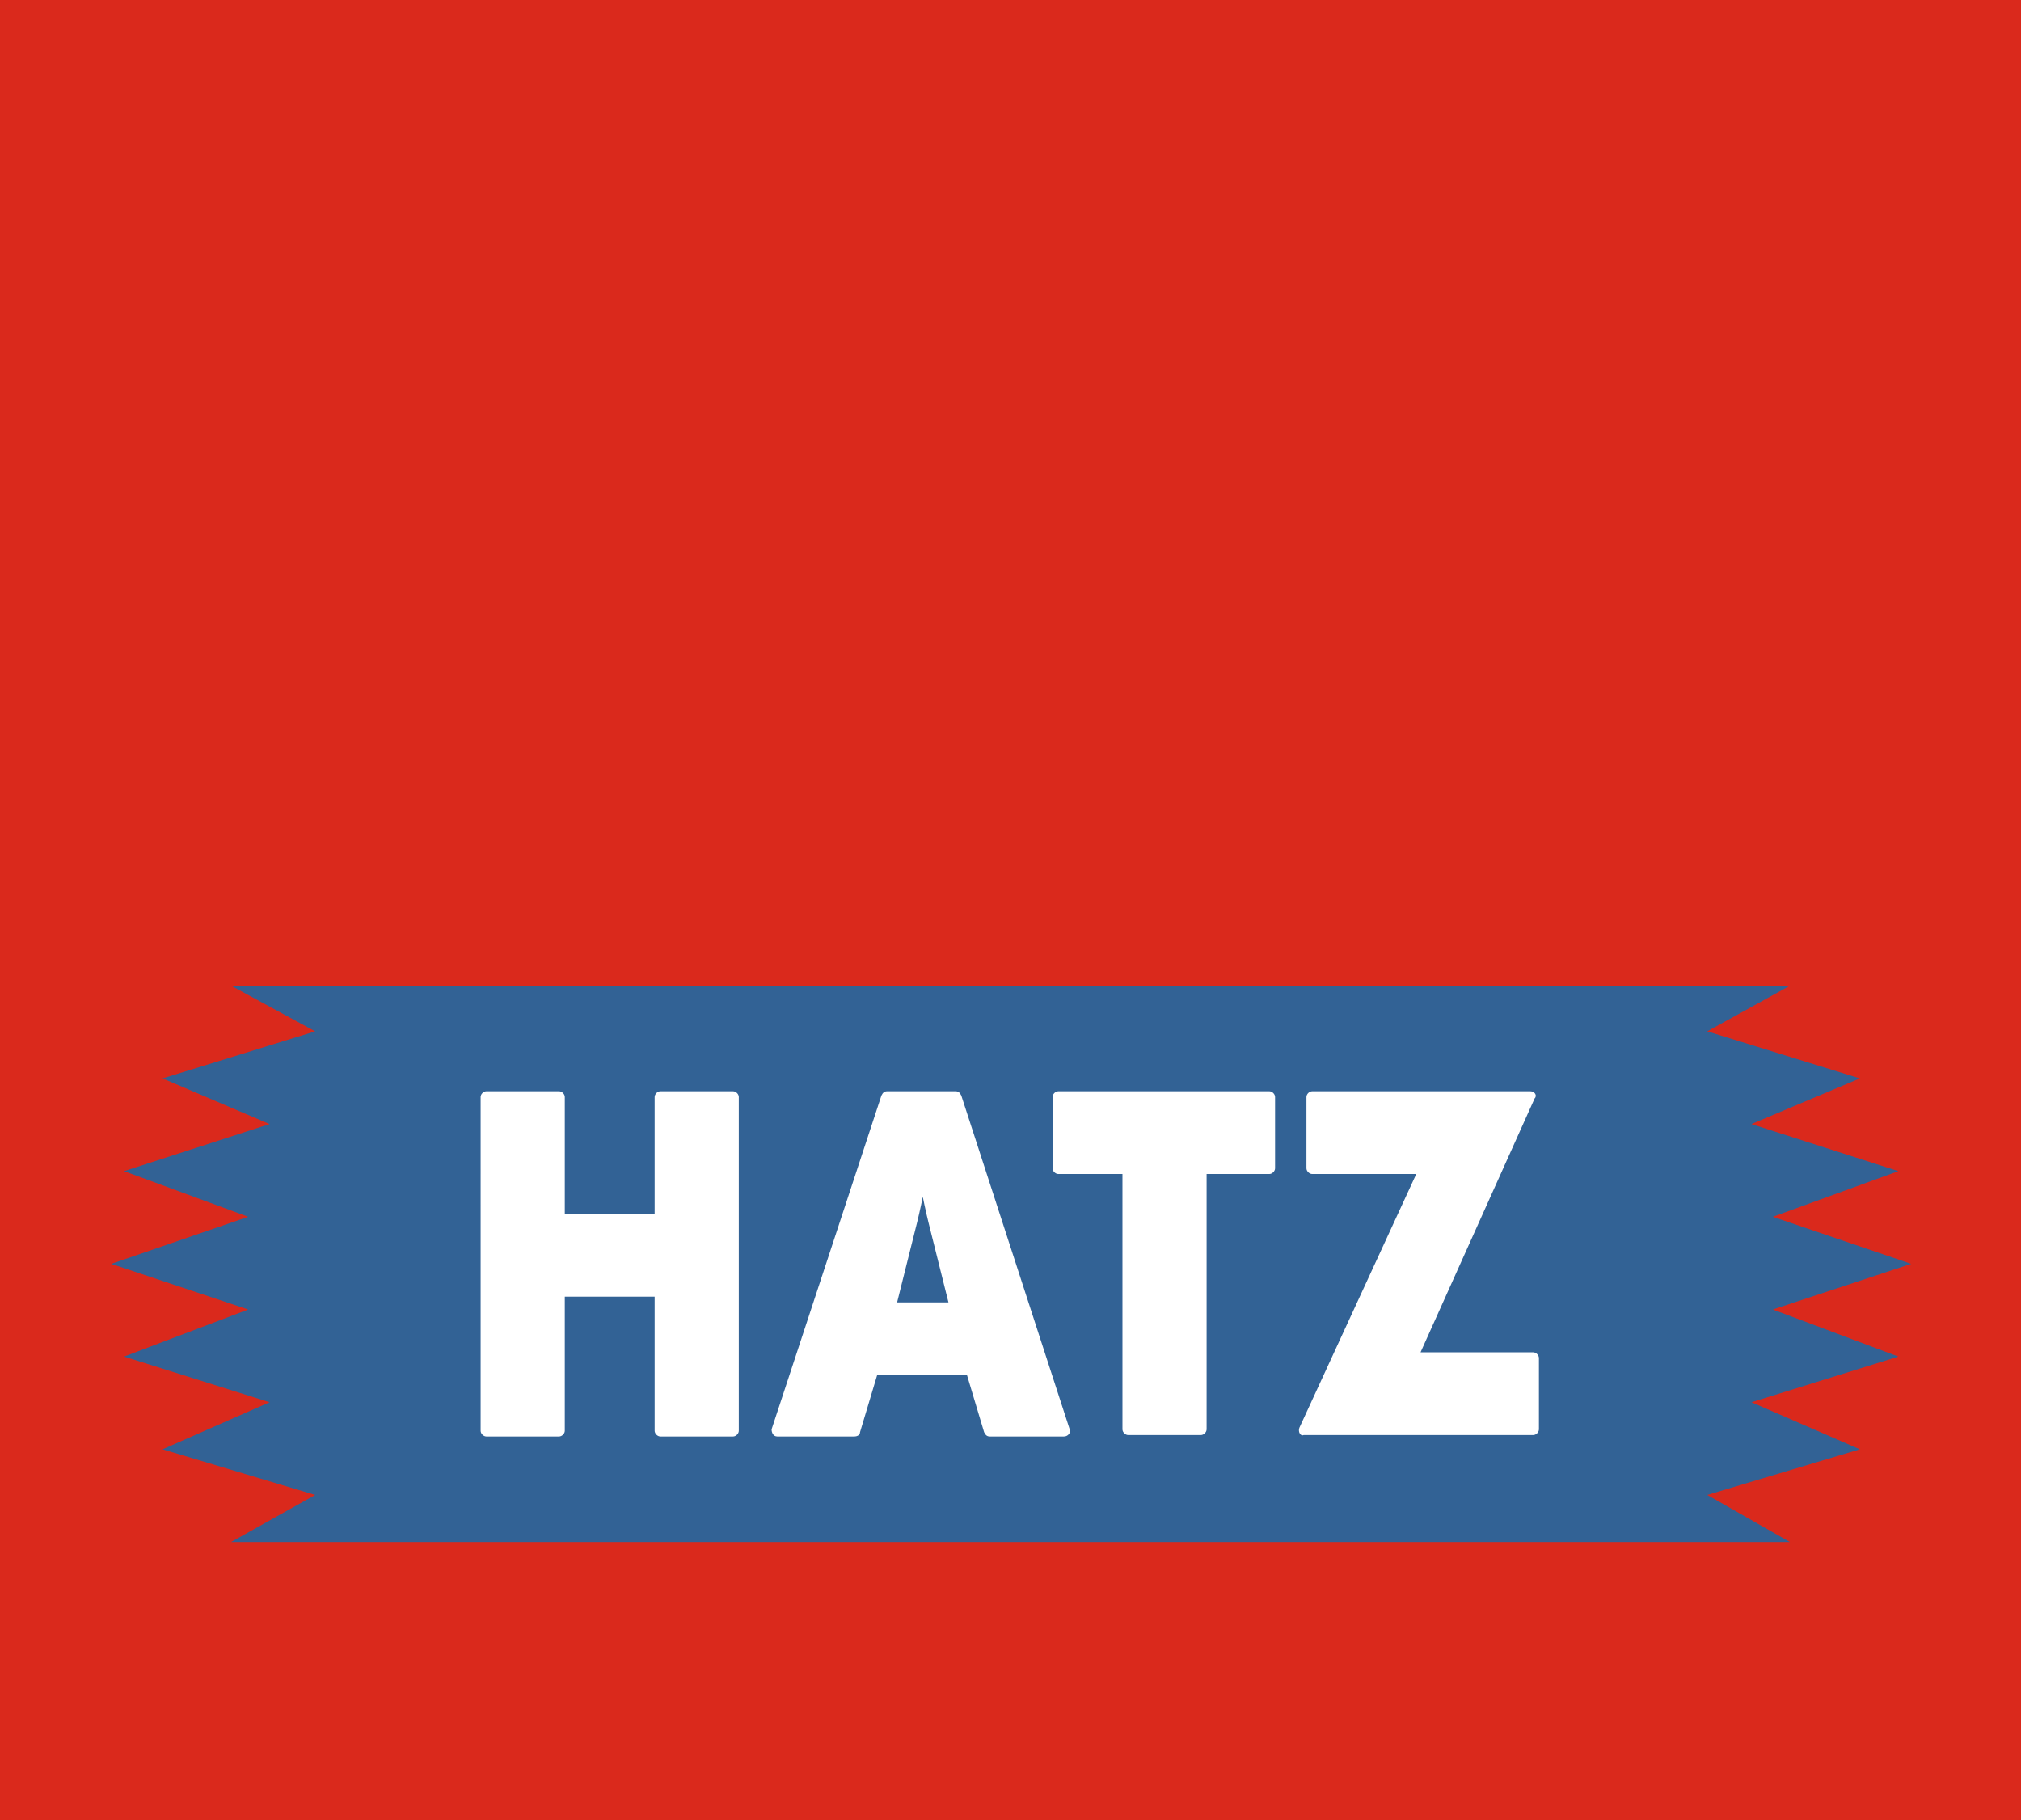
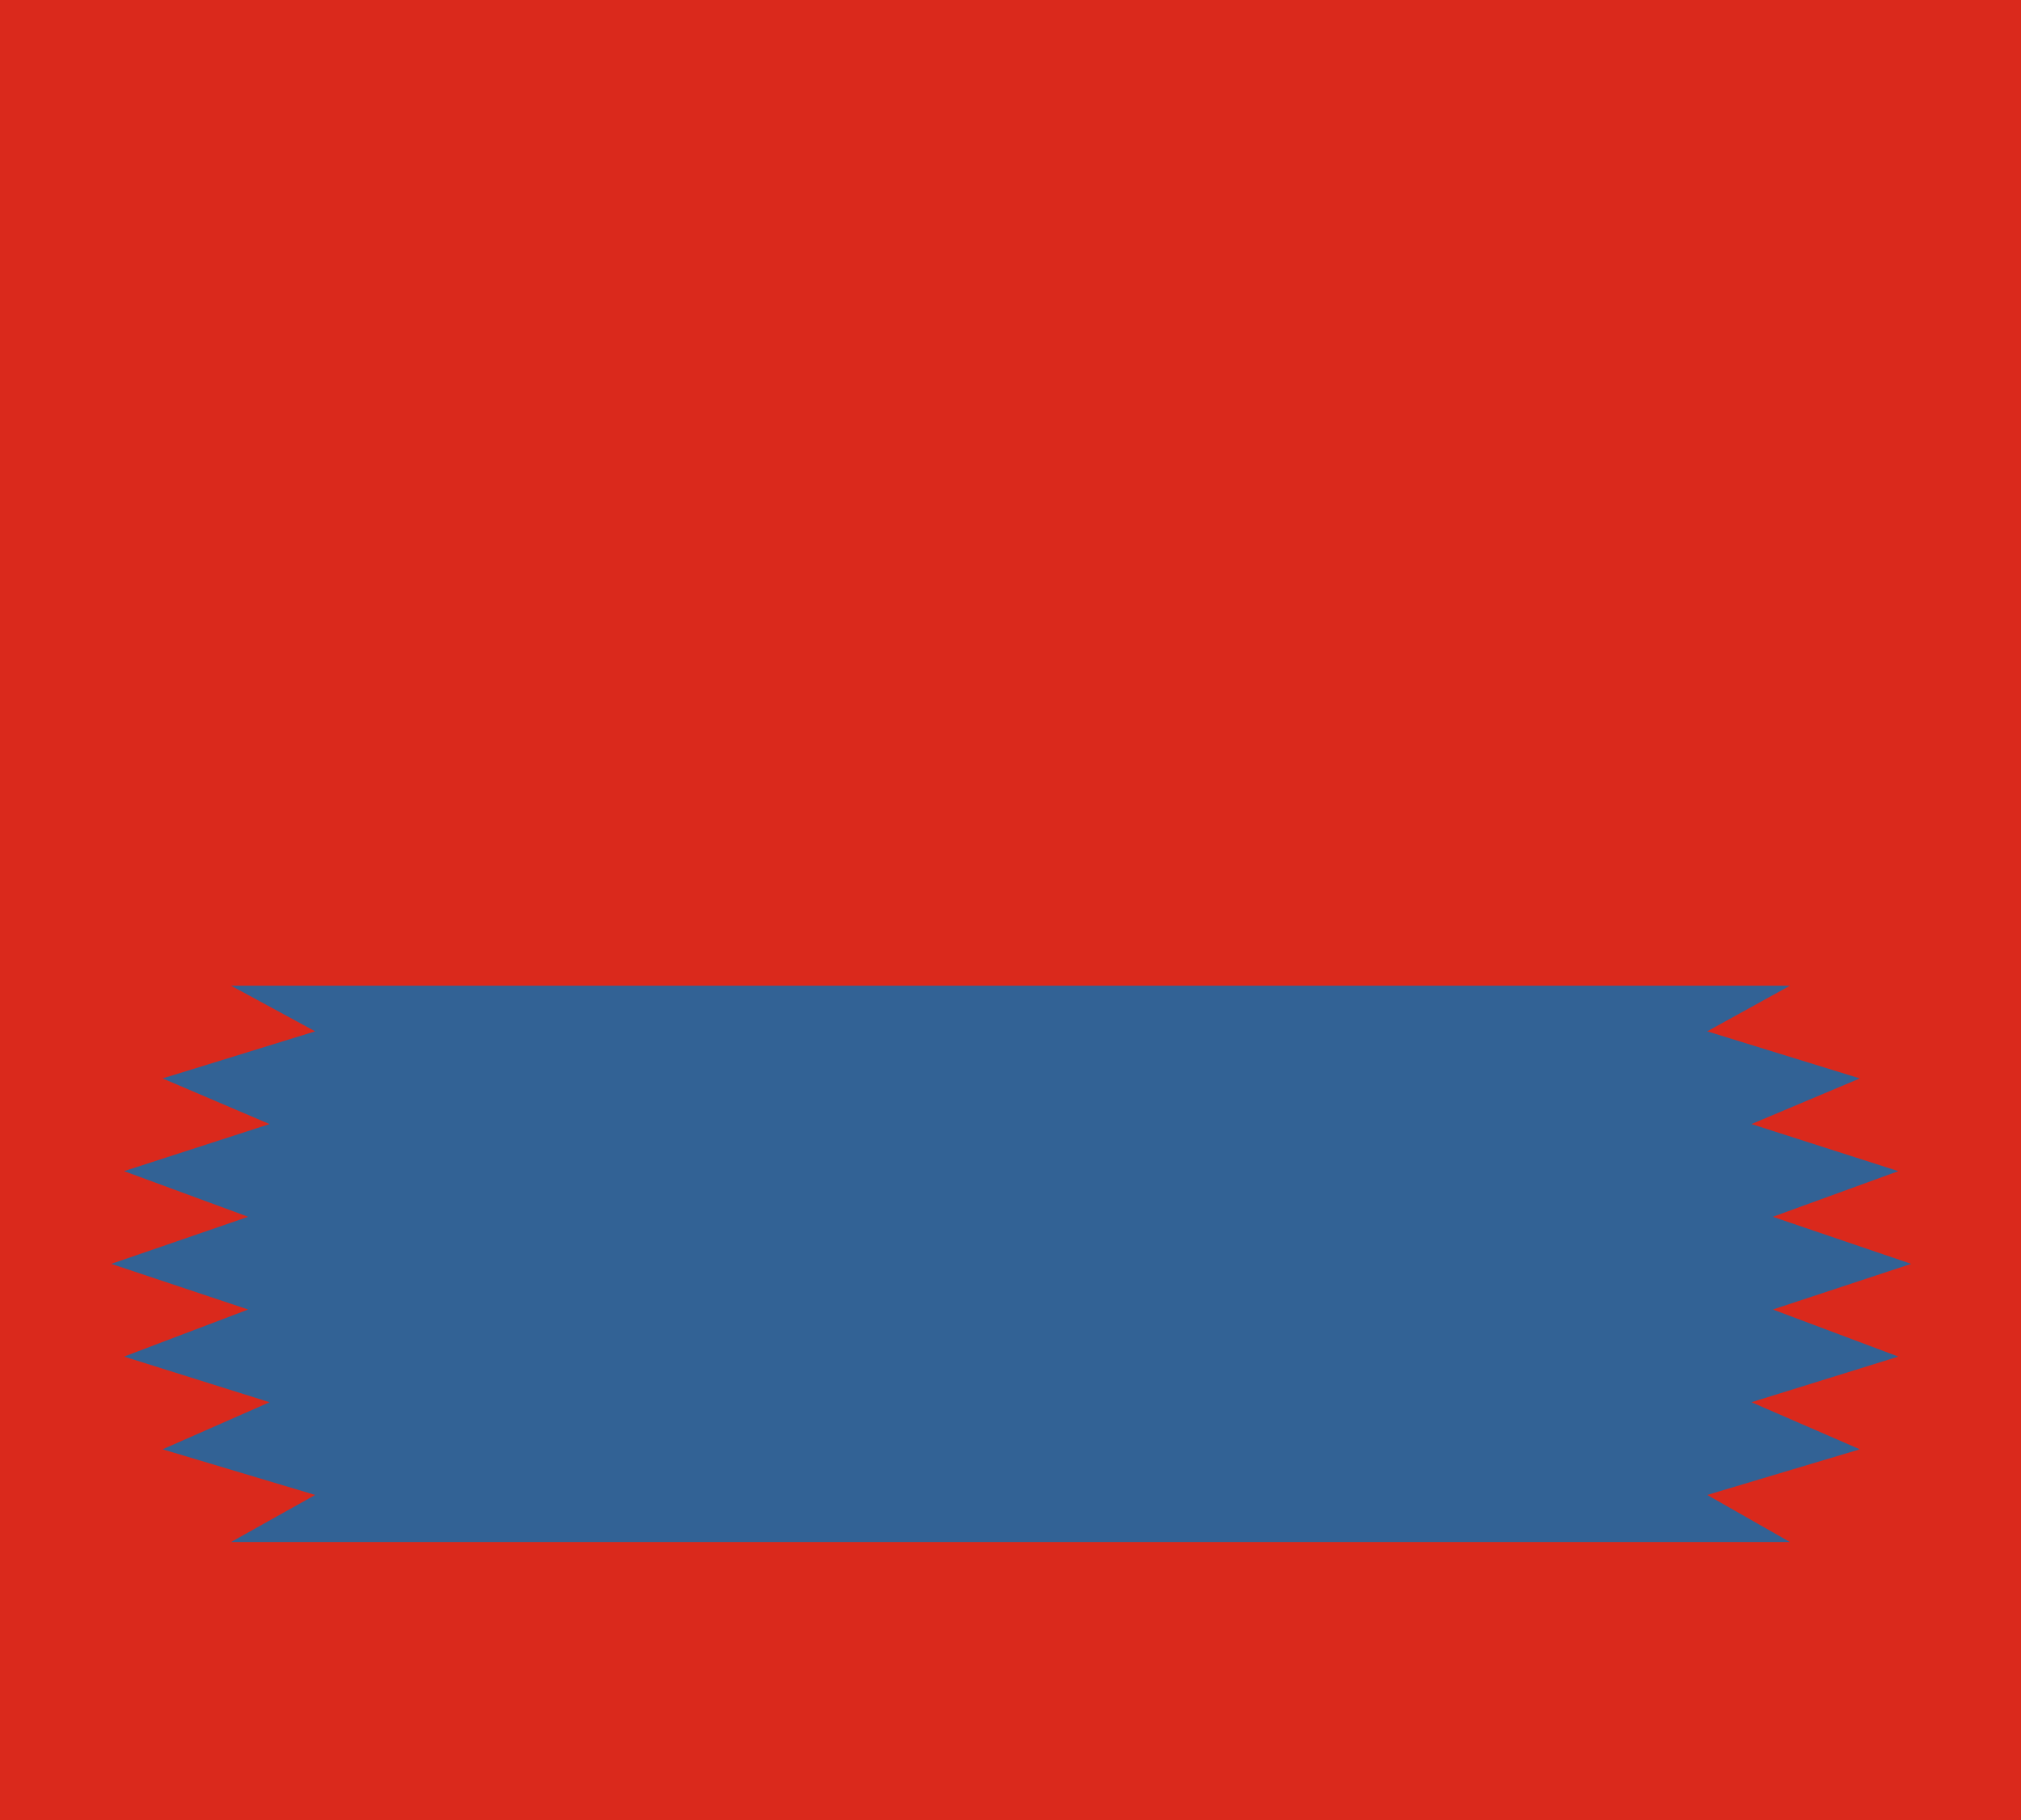
<svg xmlns="http://www.w3.org/2000/svg" version="1.1" id="Ebene_1" x="0px" y="0px" viewBox="0 0 141.7 127.6" style="enable-background:new 0 0 141.7 127.6;" xml:space="preserve">
  <style type="text/css">
	.st0{fill:#DA291C;}
	.st1{fill:#326295;}
	.st2{fill:#FFFFFF;}
</style>
  <polygon class="st0" points="0,0 141.7,0 141.7,127.6 0,127.6 0,0 " />
  <g>
    <polygon class="st1" points="16.2,69.1 22.1,72.3 11.4,75.6 18.9,78.8 8.7,82.1 17.4,85.3 7.8,88.6 17.4,91.8 8.7,95.1 18.9,98.3    11.4,101.6 22.1,104.8 16.2,108.1 125.5,108.1 119.7,104.8 130.4,101.6 122.8,98.3 133.1,95.1 124.3,91.8 134,88.6 124.3,85.3    133.1,82.1 122.8,78.8 130.4,75.6 119.7,72.3 125.5,69.1  " />
-     <path class="st2" d="M45.9,100.3v-9.4h-6.3v9.4c0,0.2-0.2,0.4-0.4,0.4h-5.1c-0.2,0-0.4-0.2-0.4-0.4V76.9c0-0.2,0.2-0.4,0.4-0.4h5.1   c0.2,0,0.4,0.2,0.4,0.4v8.2h6.3v-8.2c0-0.2,0.2-0.4,0.4-0.4h5.1c0.2,0,0.4,0.2,0.4,0.4v23.4c0,0.2-0.2,0.4-0.4,0.4h-5.1   C46.1,100.7,45.9,100.5,45.9,100.3z M69,100.4l-1.2-4h-6.3l-1.2,4c0,0.2-0.2,0.3-0.4,0.3h-5.4c-0.3,0-0.4-0.3-0.4-0.5l7.7-23.4   c0.1-0.2,0.2-0.3,0.4-0.3H67c0.2,0,0.3,0.1,0.4,0.3l7.6,23.4c0.1,0.2-0.1,0.5-0.4,0.5h-5.2C69.2,100.7,69.1,100.6,69,100.4z    M65.1,85.7c-0.2-0.8-0.4-1.8-0.4-1.8s-0.2,1-0.4,1.8l-1.4,5.6h3.6L65.1,85.7z M84.6,82.3v17.9c0,0.2-0.2,0.4-0.4,0.4h-5.1   c-0.2,0-0.4-0.2-0.4-0.4V82.3h-4.5c-0.2,0-0.4-0.2-0.4-0.4v-5c0-0.2,0.2-0.4,0.4-0.4h14.8c0.2,0,0.4,0.2,0.4,0.4v5   c0,0.2-0.2,0.4-0.4,0.4H84.6z M91.1,100.1l8.2-17.8H92c-0.2,0-0.4-0.2-0.4-0.4v-5c0-0.2,0.2-0.4,0.4-0.4h15.3   c0.3,0,0.5,0.3,0.3,0.5l-8,17.8h7.9c0.2,0,0.4,0.2,0.4,0.4v5c0,0.2-0.2,0.4-0.4,0.4H91.4C91.2,100.7,91,100.4,91.1,100.1z" />
  </g>
</svg>